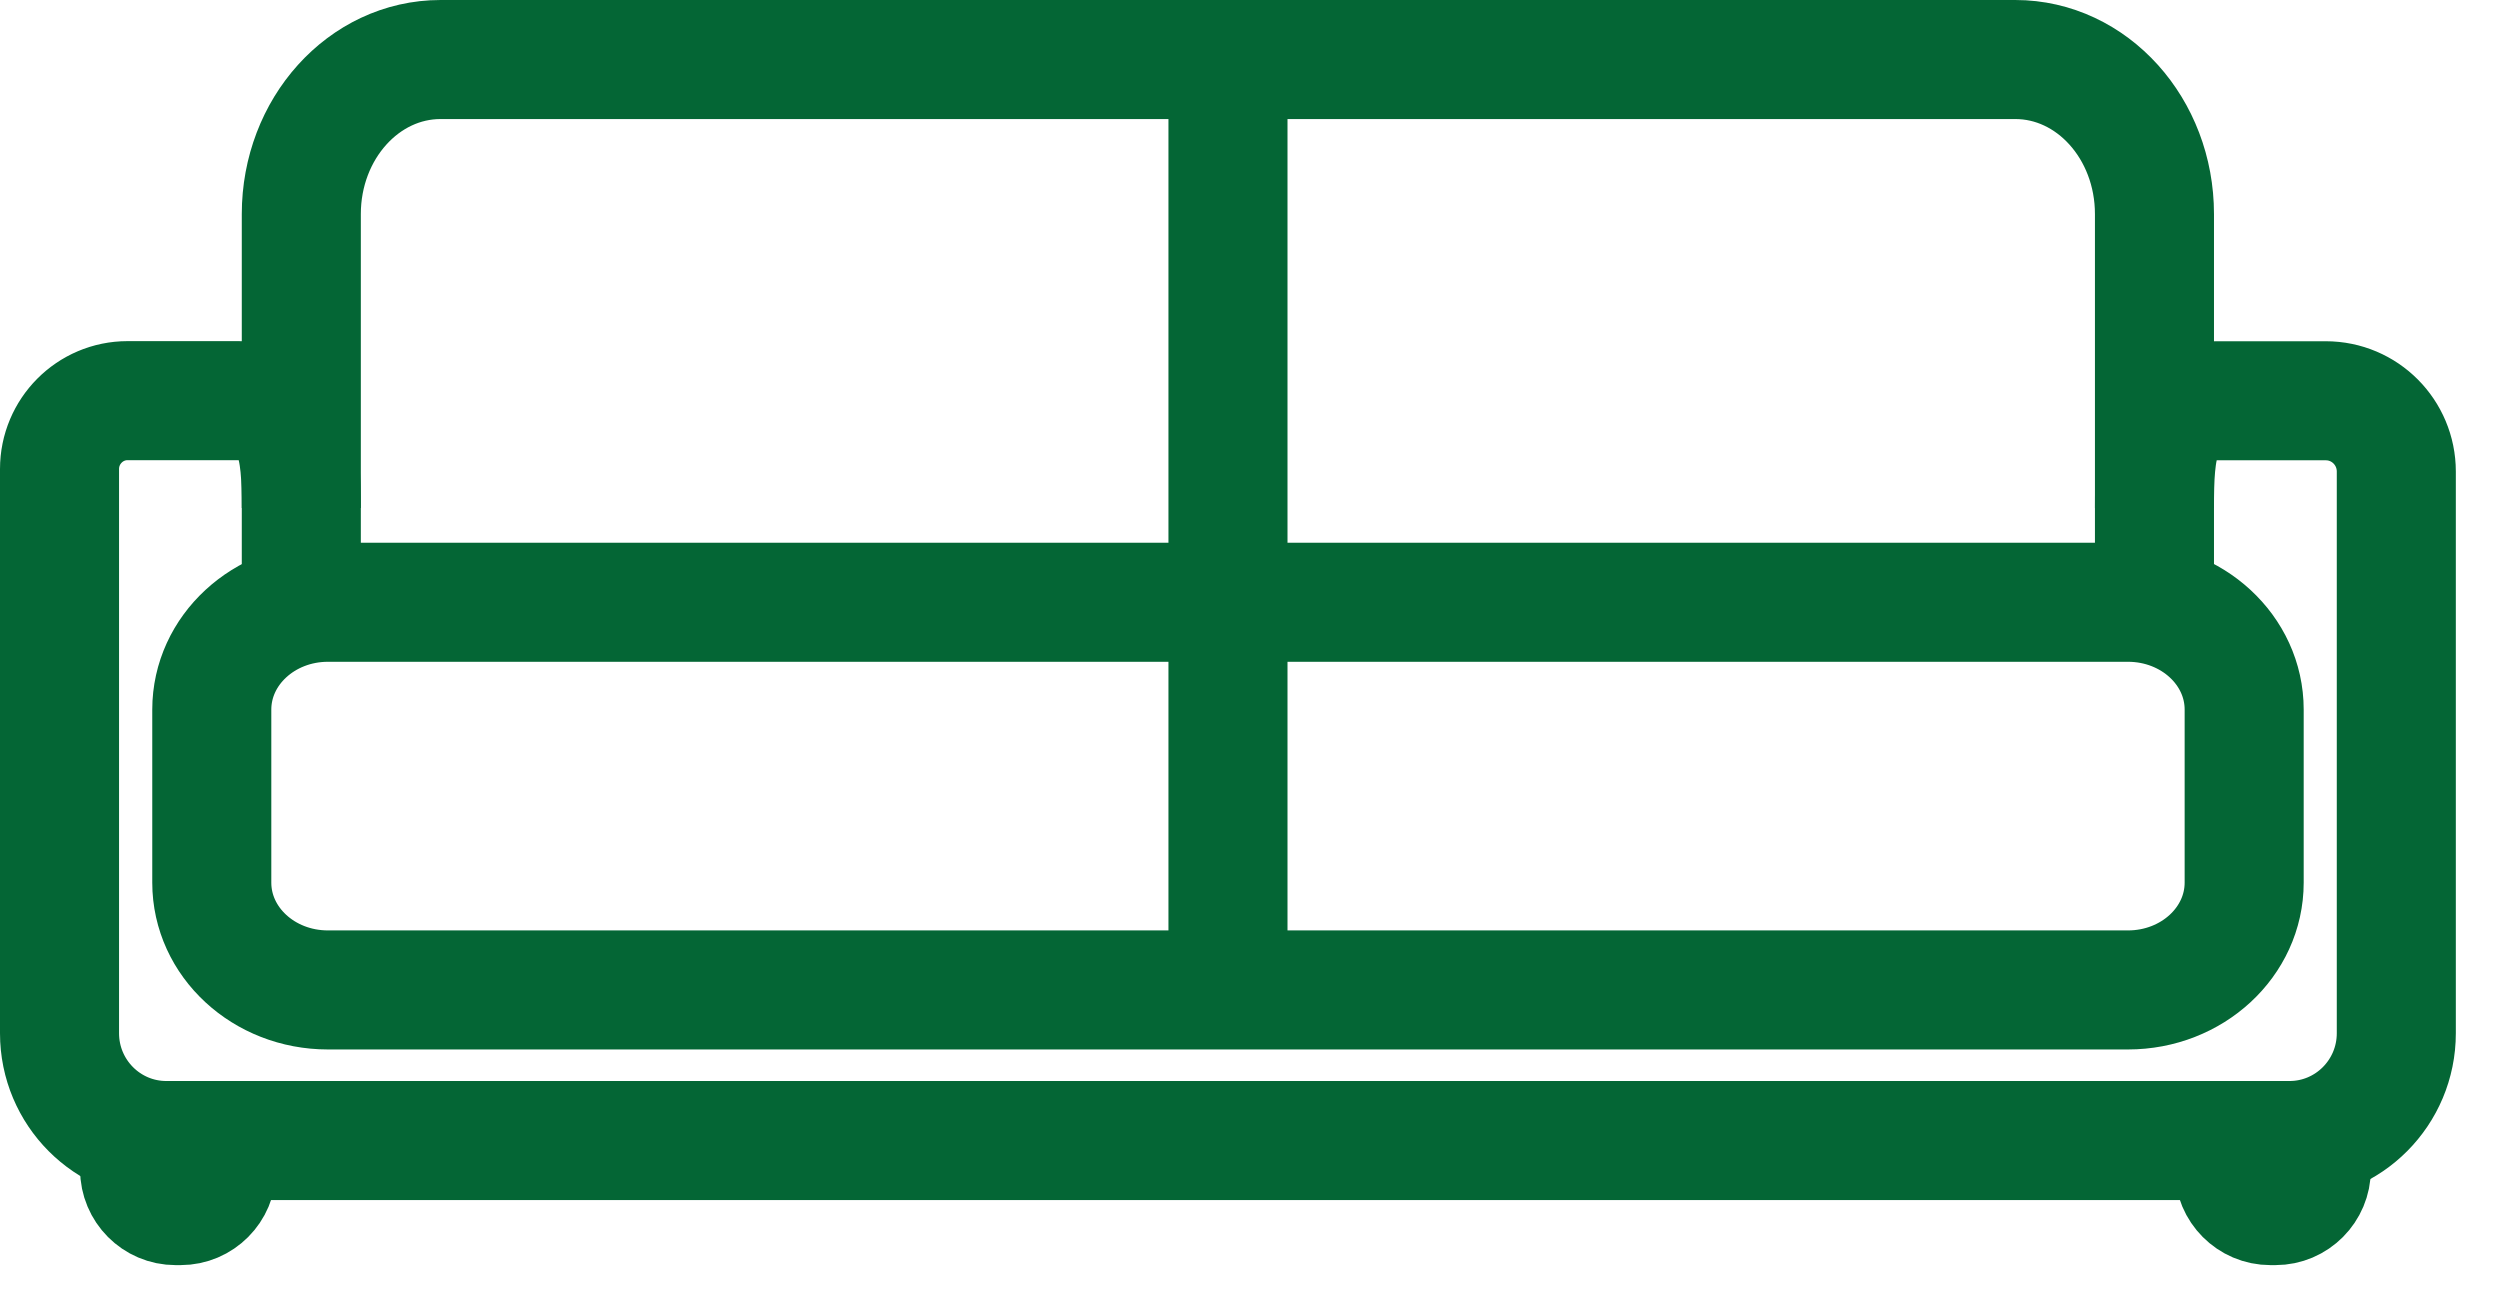
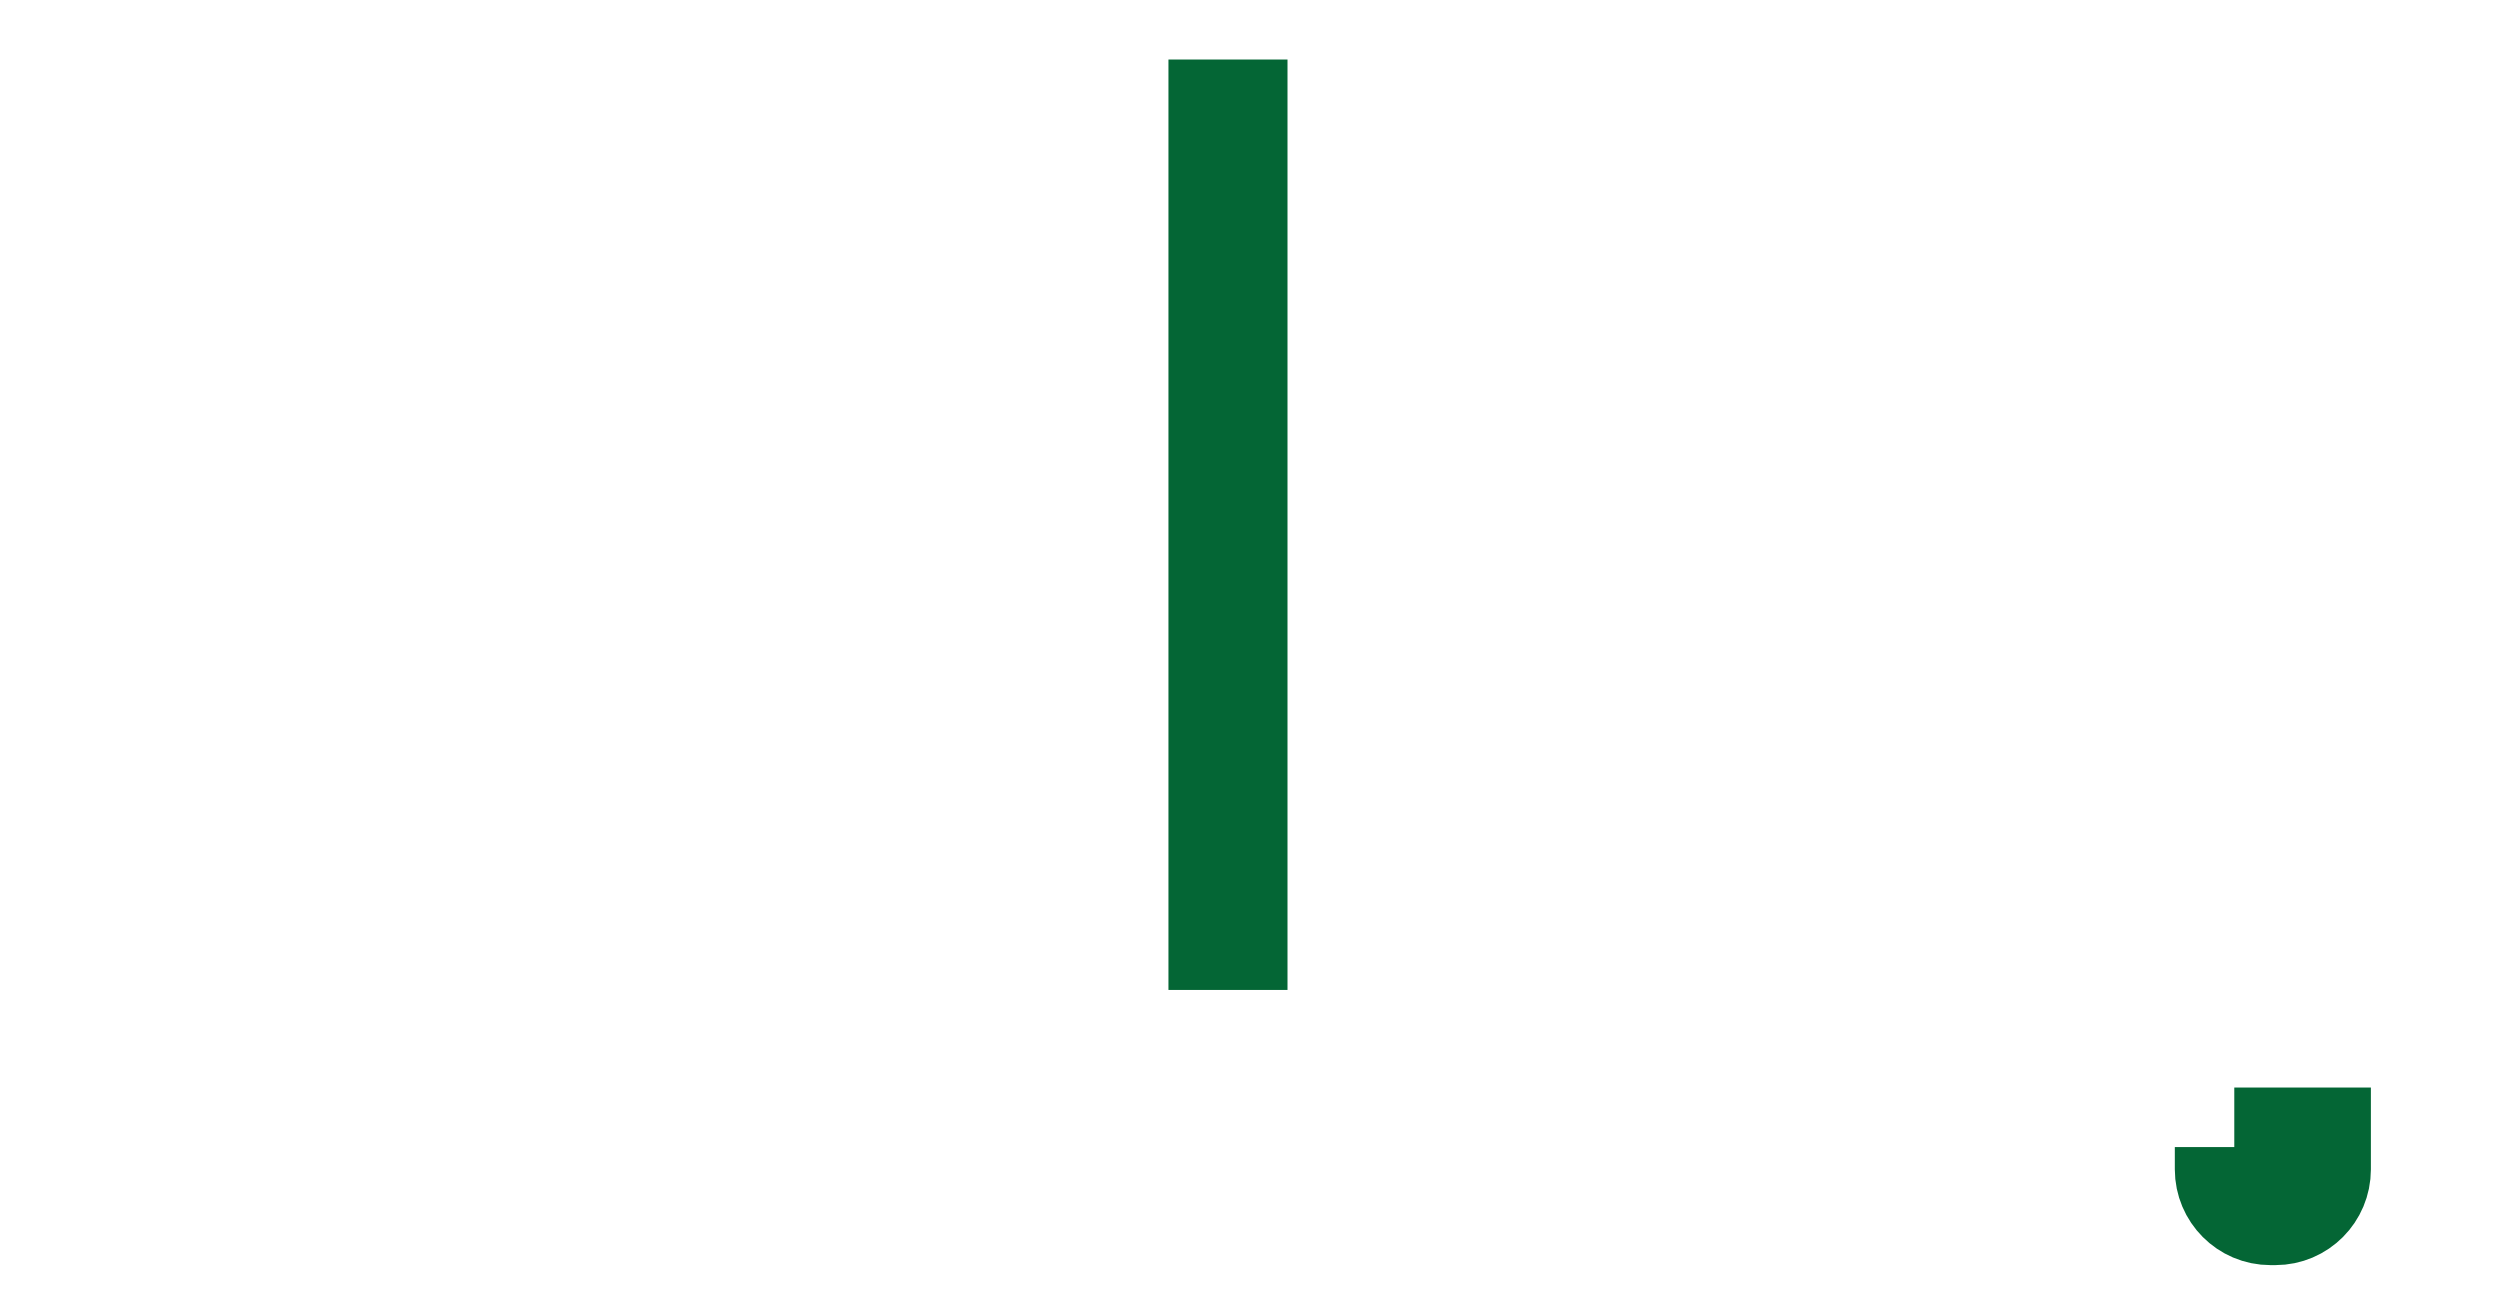
<svg xmlns="http://www.w3.org/2000/svg" width="42" height="22" viewBox="0 0 42 22" fill="none">
-   <path d="M5.509 16.631C4.43 16.631 3.558 15.824 3.558 14.828V11.921C3.558 10.925 4.432 10.118 5.509 10.118H35.75C36.829 10.118 37.702 10.925 37.702 11.921V14.828C37.702 15.824 36.828 16.631 35.75 16.631H5.509Z" stroke="#046635" stroke-width="2" stroke-miterlimit="10" />
-   <path d="M5.062 8.534C5.062 7.538 4.997 6.731 4.006 6.731H2.143C1.512 6.731 1 7.246 1 7.88V17.358C1 18.354 1.803 19.161 2.795 19.161H38.463C39.455 19.161 40.258 18.354 40.258 17.358V7.923C40.258 7.265 39.728 6.733 39.073 6.733H37.233C36.241 6.733 36.195 7.54 36.195 8.536" stroke="#046635" stroke-width="2" stroke-miterlimit="10" />
-   <path d="M5.062 10.167V3.596C5.062 2.163 6.11 1 7.402 1H33.856C35.148 1 36.195 2.162 36.195 3.596V10.118" stroke="#046635" stroke-width="2" stroke-miterlimit="10" />
  <path d="M20.63 1V16.631" stroke="#046635" stroke-width="2" stroke-miterlimit="10" />
-   <path d="M2.343 19.271H3.639V19.646C3.639 19.981 3.367 20.254 3.033 20.254H2.95C2.616 20.254 2.345 19.981 2.345 19.646V19.271H2.343Z" stroke="#046635" stroke-width="2" stroke-miterlimit="10" />
  <path d="M37.536 19.271H38.831V19.646C38.831 19.981 38.56 20.254 38.226 20.254H38.143C37.809 20.254 37.537 19.981 37.537 19.646V19.271H37.536Z" stroke="#046635" stroke-width="2" stroke-miterlimit="10" />
</svg>